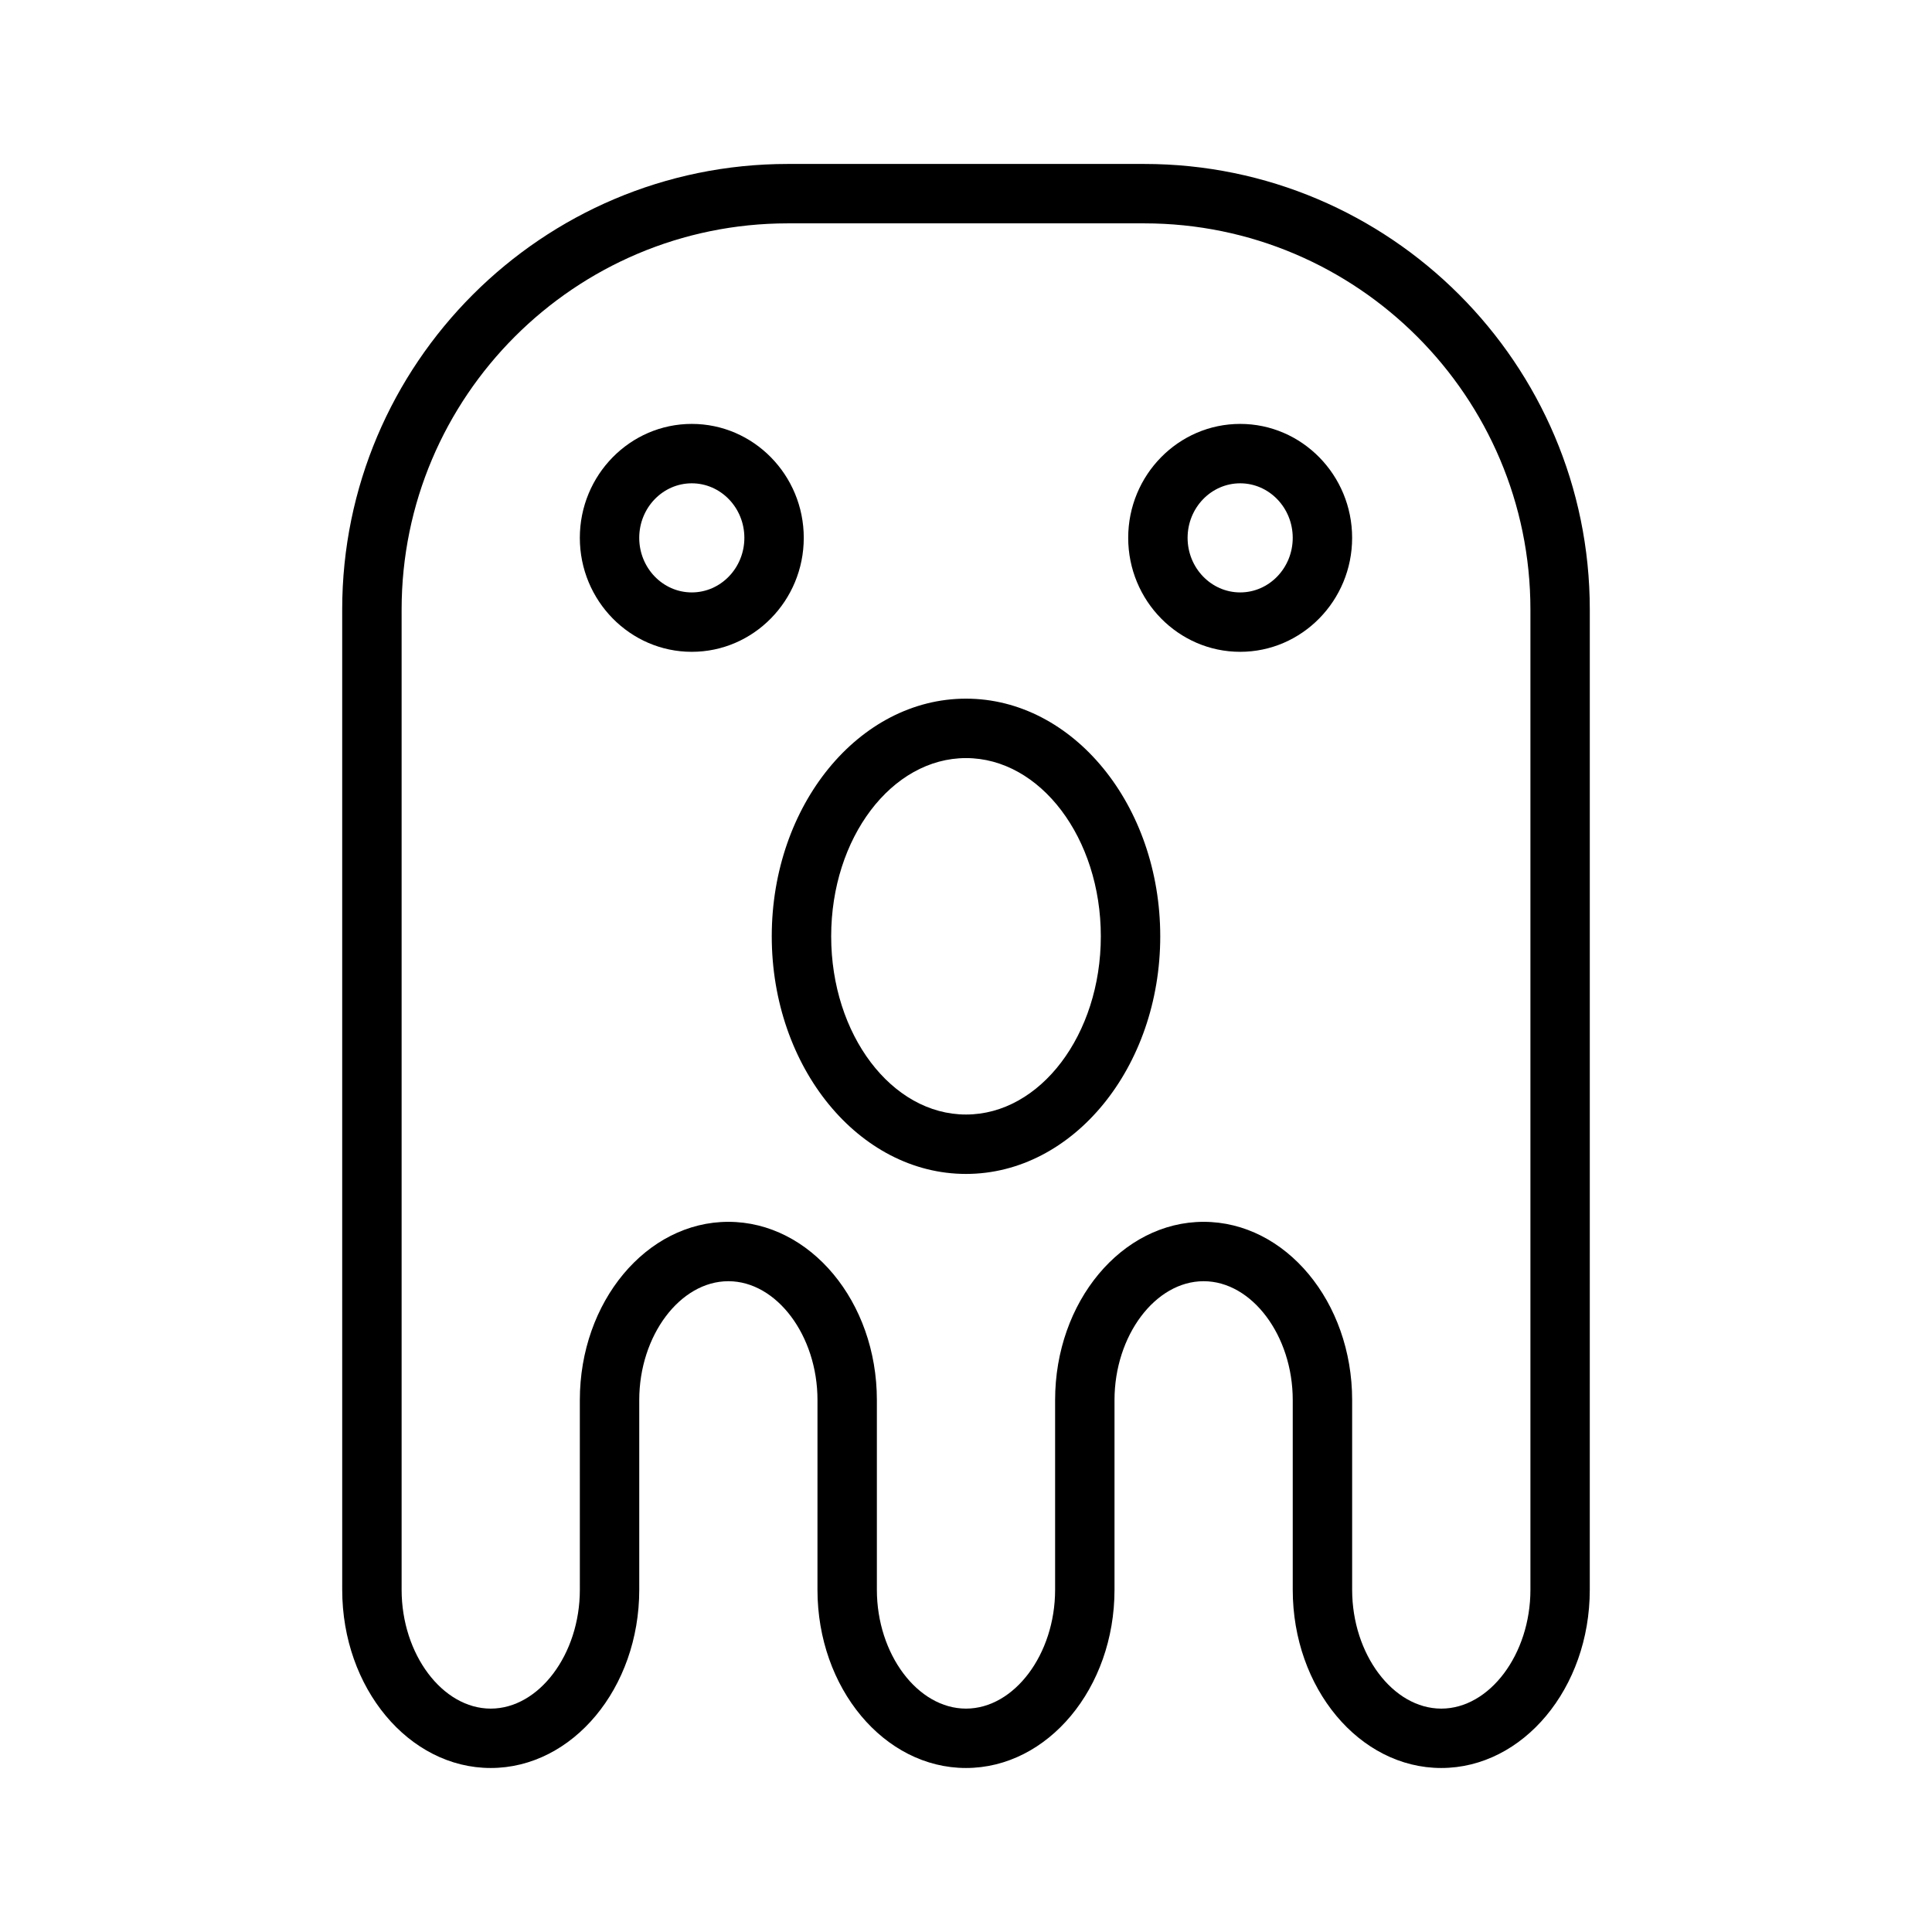
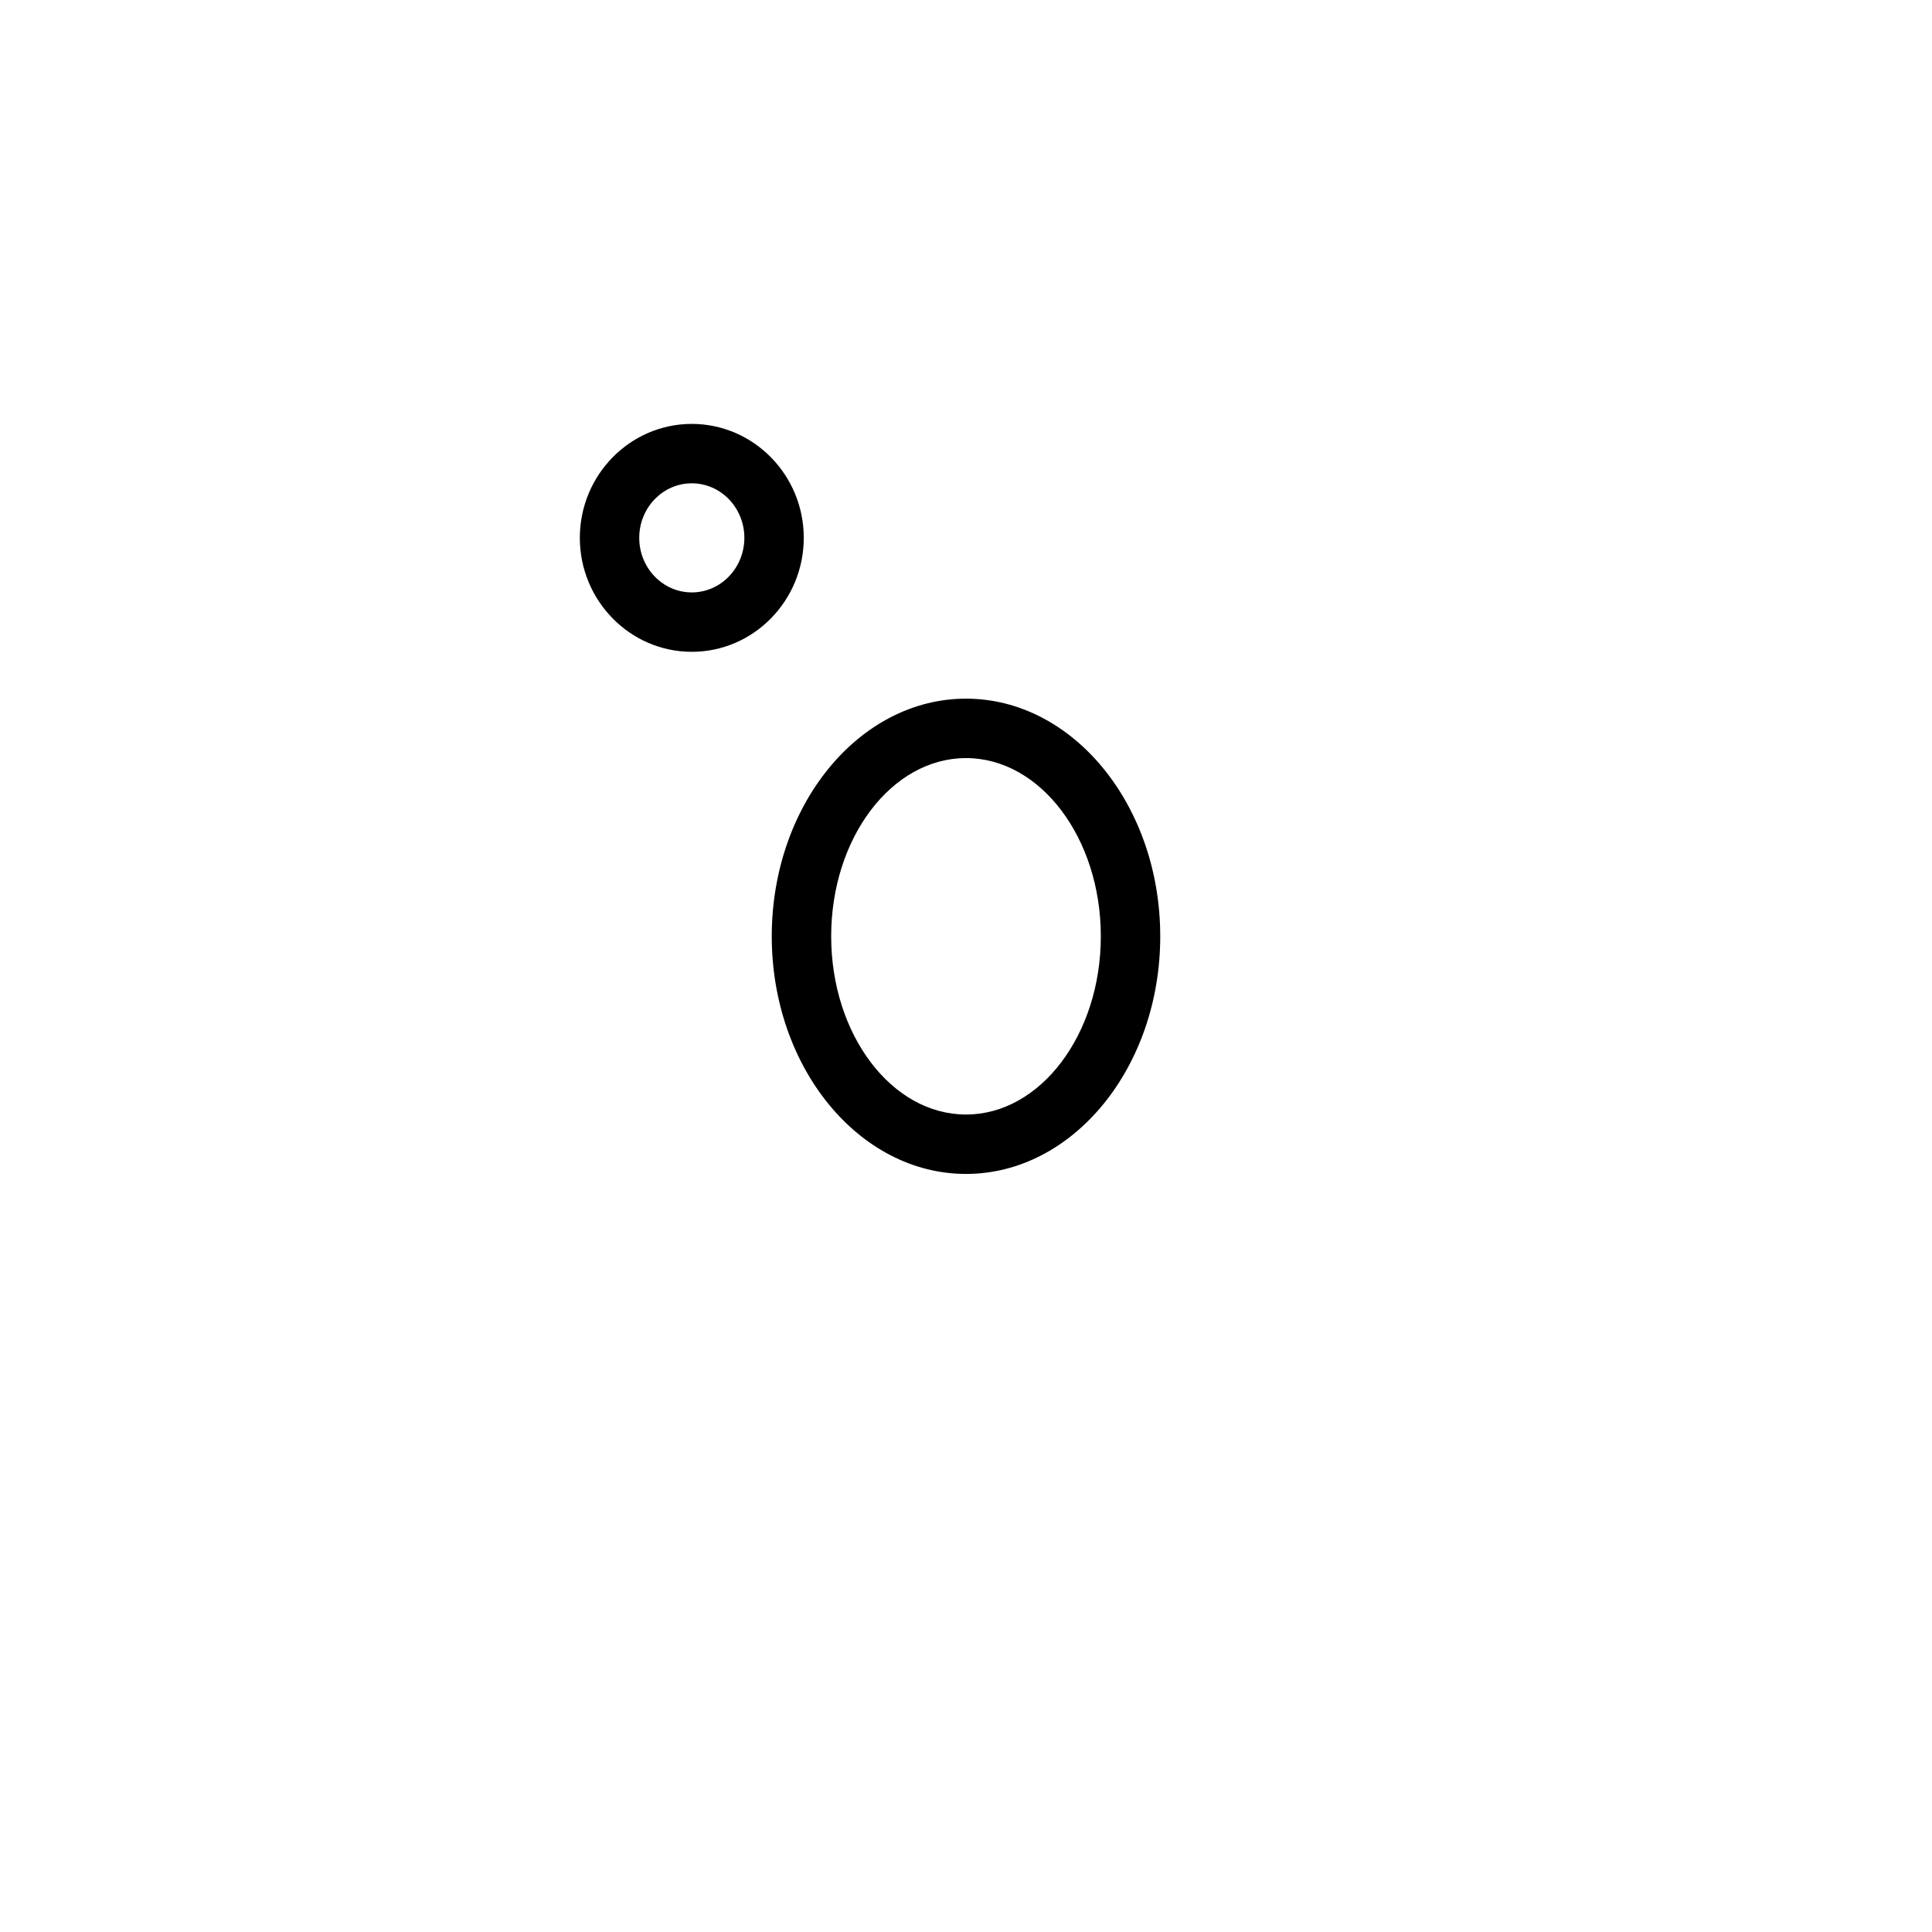
<svg xmlns="http://www.w3.org/2000/svg" fill="#000000" width="800px" height="800px" version="1.1" viewBox="144 144 512 512">
  <g>
-     <path d="m447.23 187.45h-94.465c-65.109 0-118.08 52.973-118.08 118.08v170.13l0.004 89.648c0 26.047 17.656 47.23 39.359 47.23s39.359-21.184 39.359-47.23v-50.285c0-17.066 10.816-31.488 23.617-31.488 12.801 0 23.617 14.422 23.617 31.488l-0.004 50.285c0 26.047 17.656 47.23 39.359 47.23s39.359-21.184 39.359-47.23v-50.285c0-17.066 10.816-31.488 23.617-31.488 12.801 0 23.617 14.422 23.617 31.488v50.285c0 26.047 17.656 47.23 39.359 47.23s39.359-21.184 39.359-47.23l0.004-89.648v-170.13c0-65.109-52.973-118.08-118.08-118.08zm78.719 409.35c-12.801 0-23.617-14.422-23.617-31.488v-50.285c0-26.047-17.656-47.23-39.359-47.23s-39.359 21.184-39.359 47.23v50.285c0 17.066-10.816 31.488-23.617 31.488-12.801 0-23.617-14.422-23.617-31.488v-50.285c0-26.047-17.656-47.23-39.359-47.23s-39.359 21.184-39.359 47.23l0.004 50.285c0 17.066-10.816 31.488-23.617 31.488s-23.617-14.422-23.617-31.488v-259.78c0-56.426 45.91-102.34 102.34-102.34h94.465c56.426 0 102.34 45.91 102.34 102.34v259.78c0 17.066-10.816 31.488-23.617 31.488z" />
    <path d="m327.33 256.34c-16.359 0-29.668 13.547-29.668 30.195s13.312 30.203 29.668 30.203c16.367 0 29.676-13.555 29.676-30.203s-13.309-30.195-29.676-30.195zm0 44.656c-7.684 0-13.926-6.488-13.926-14.461s6.242-14.453 13.926-14.453c7.684 0 13.934 6.481 13.934 14.453s-6.25 14.461-13.934 14.461z" />
-     <path d="m472.66 256.34c-16.367 0-29.676 13.547-29.676 30.195s13.312 30.203 29.676 30.203c16.359 0 29.668-13.555 29.668-30.203 0.004-16.648-13.309-30.195-29.668-30.195zm0 44.656c-7.684 0-13.934-6.488-13.934-14.461s6.25-14.453 13.934-14.453c7.684 0 13.926 6.481 13.926 14.453s-6.242 14.461-13.926 14.461z" />
    <path d="m400 329.15c-28.379 0-51.477 28.254-51.477 62.977s23.09 62.977 51.477 62.977 51.477-28.254 51.477-62.977c-0.004-34.723-23.098-62.977-51.477-62.977zm0 110.21c-19.695 0-35.73-21.184-35.73-47.23s16.027-47.23 35.73-47.23 35.73 21.184 35.73 47.23-16.035 47.23-35.73 47.23z" />
  </g>
</svg>